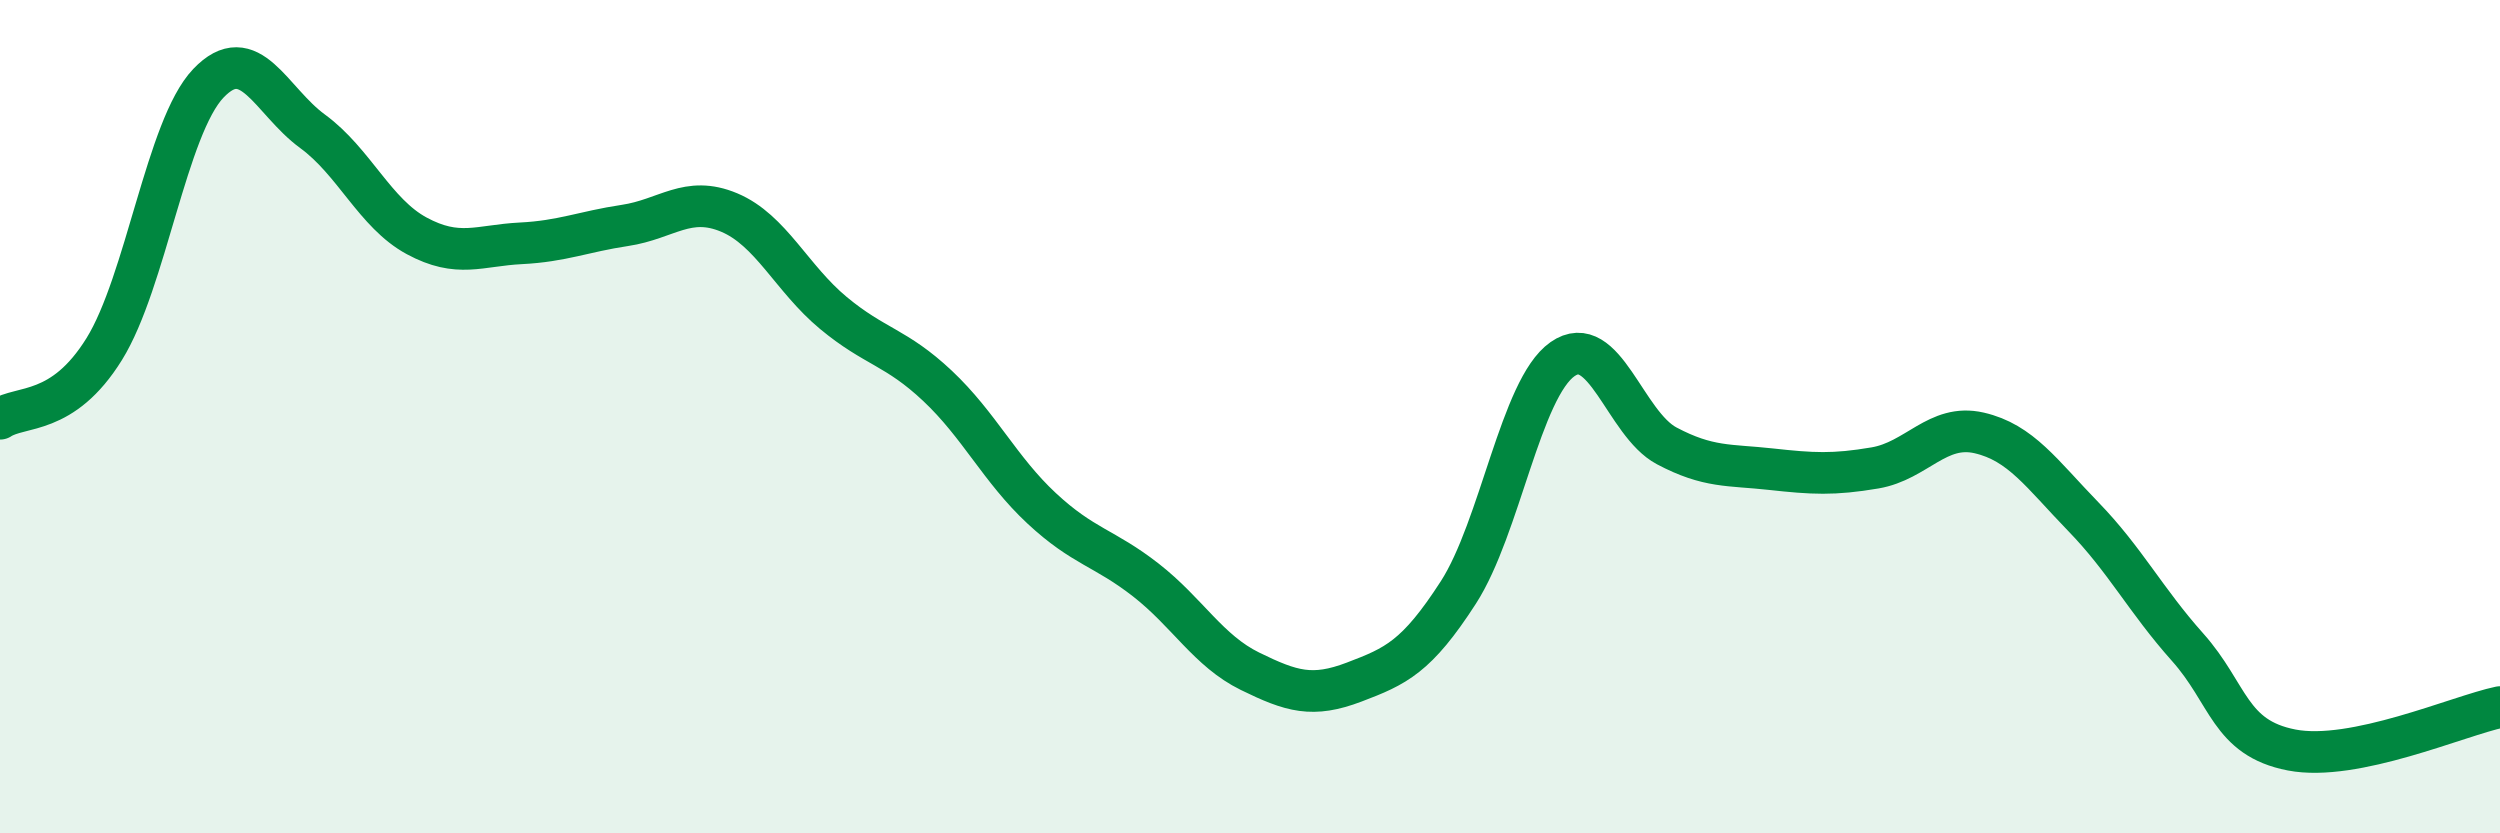
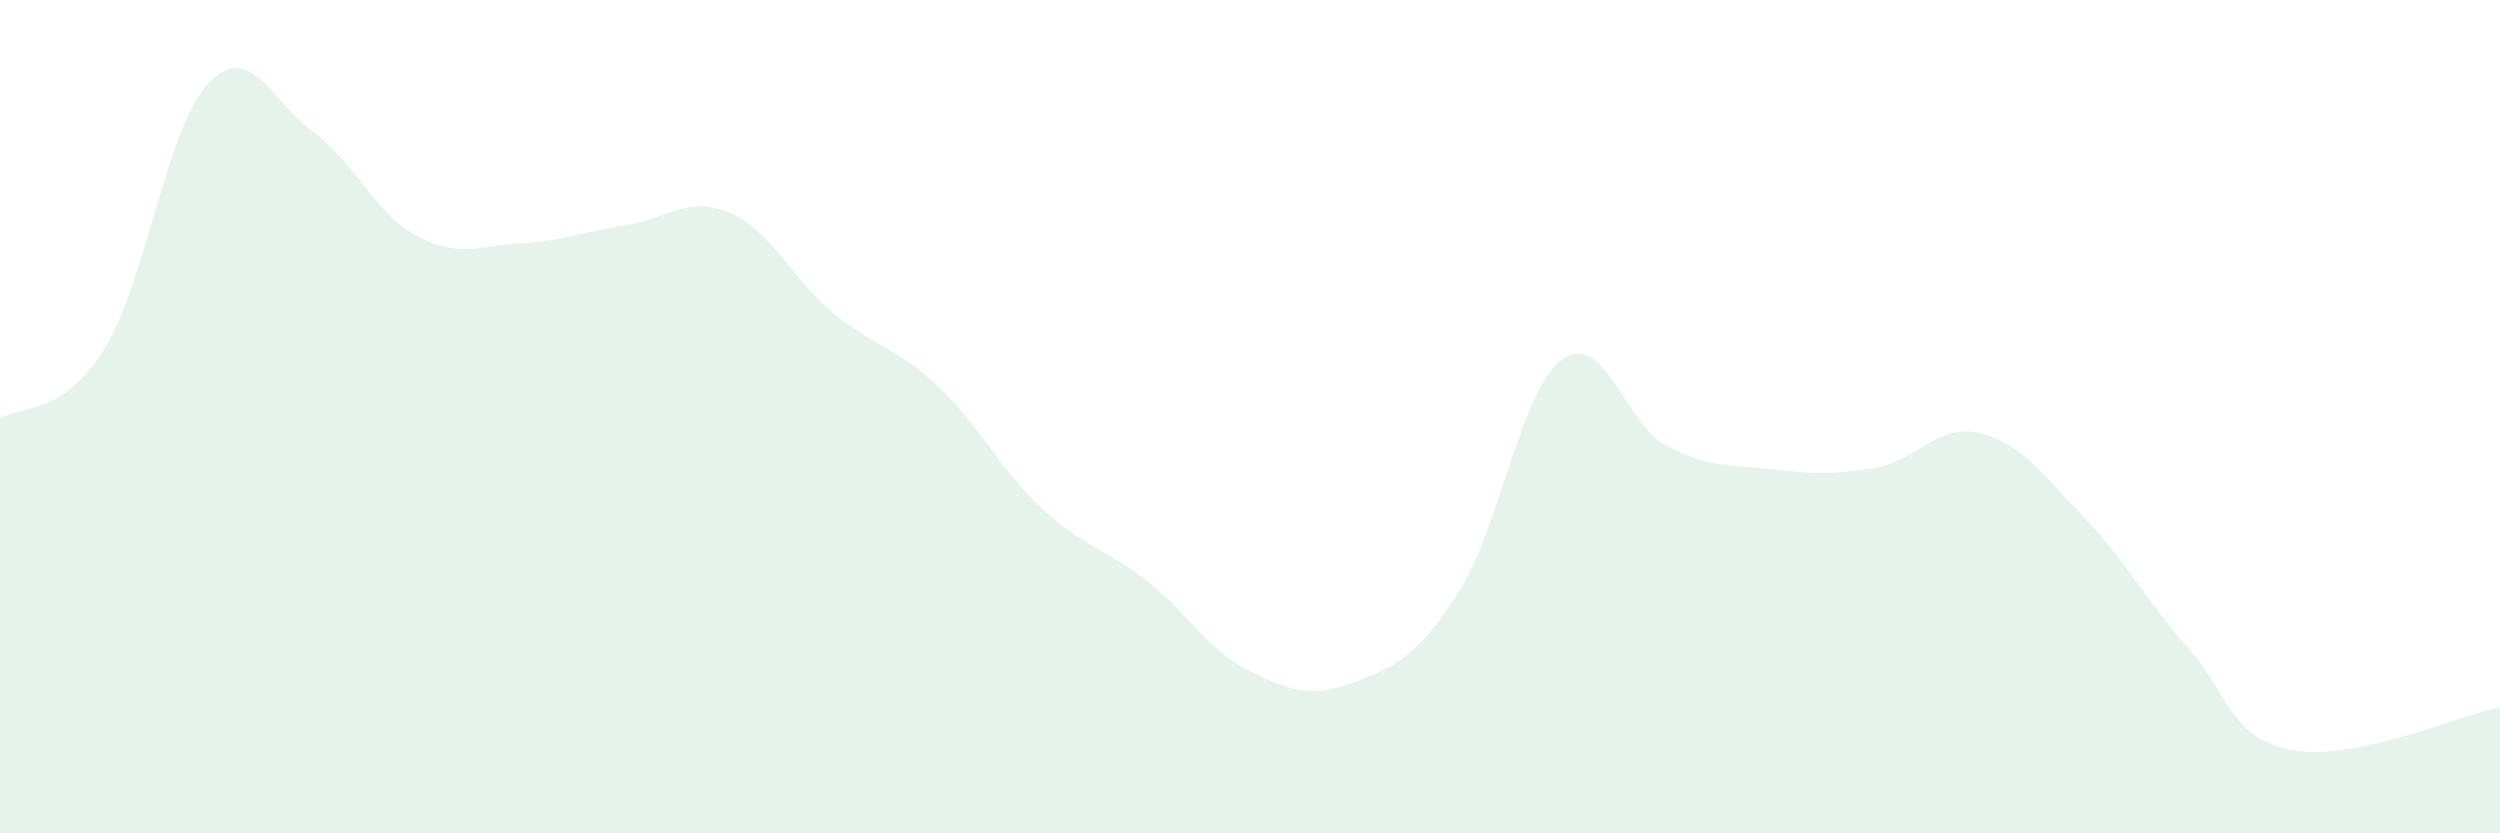
<svg xmlns="http://www.w3.org/2000/svg" width="60" height="20" viewBox="0 0 60 20">
  <path d="M 0,10.05 C 0.5,9.72 1.5,9.99 2.5,8.38 C 3.5,6.77 4,3.05 5,2 C 6,0.95 6.5,2.42 7.5,3.15 C 8.5,3.88 9,5.12 10,5.66 C 11,6.2 11.5,5.89 12.5,5.84 C 13.5,5.79 14,5.56 15,5.41 C 16,5.26 16.5,4.68 17.5,5.1 C 18.5,5.52 19,6.68 20,7.51 C 21,8.34 21.5,8.32 22.5,9.26 C 23.5,10.2 24,11.27 25,12.2 C 26,13.13 26.5,13.14 27.5,13.92 C 28.5,14.7 29,15.62 30,16.11 C 31,16.6 31.5,16.75 32.5,16.37 C 33.5,15.99 34,15.77 35,14.22 C 36,12.67 36.5,9.32 37.5,8.62 C 38.5,7.92 39,10.17 40,10.7 C 41,11.23 41.5,11.15 42.5,11.26 C 43.5,11.37 44,11.4 45,11.23 C 46,11.06 46.5,10.16 47.5,10.39 C 48.5,10.62 49,11.37 50,12.4 C 51,13.43 51.5,14.41 52.5,15.53 C 53.5,16.65 53.5,17.71 55,18 C 56.5,18.29 59,17.18 60,16.97L60 20L0 20Z" fill="#008740" opacity="0.1" stroke-linecap="round" stroke-linejoin="round" />
-   <path d="M 0,10.05 C 0.5,9.72 1.5,9.99 2.5,8.38 C 3.5,6.77 4,3.05 5,2 C 6,0.95 6.5,2.42 7.5,3.15 C 8.5,3.88 9,5.12 10,5.66 C 11,6.2 11.5,5.89 12.5,5.84 C 13.5,5.79 14,5.56 15,5.41 C 16,5.26 16.5,4.68 17.5,5.1 C 18.5,5.52 19,6.68 20,7.51 C 21,8.34 21.5,8.32 22.5,9.26 C 23.5,10.2 24,11.27 25,12.2 C 26,13.13 26.5,13.14 27.5,13.92 C 28.5,14.7 29,15.62 30,16.11 C 31,16.6 31.5,16.75 32.5,16.37 C 33.5,15.99 34,15.77 35,14.22 C 36,12.67 36.5,9.32 37.5,8.62 C 38.5,7.92 39,10.17 40,10.7 C 41,11.23 41.5,11.15 42.5,11.26 C 43.5,11.37 44,11.4 45,11.23 C 46,11.06 46.5,10.16 47.5,10.39 C 48.5,10.62 49,11.37 50,12.4 C 51,13.43 51.5,14.41 52.5,15.53 C 53.5,16.65 53.5,17.71 55,18 C 56.5,18.29 59,17.18 60,16.97" stroke="#008740" stroke-width="1" fill="none" stroke-linecap="round" stroke-linejoin="round" />
</svg>